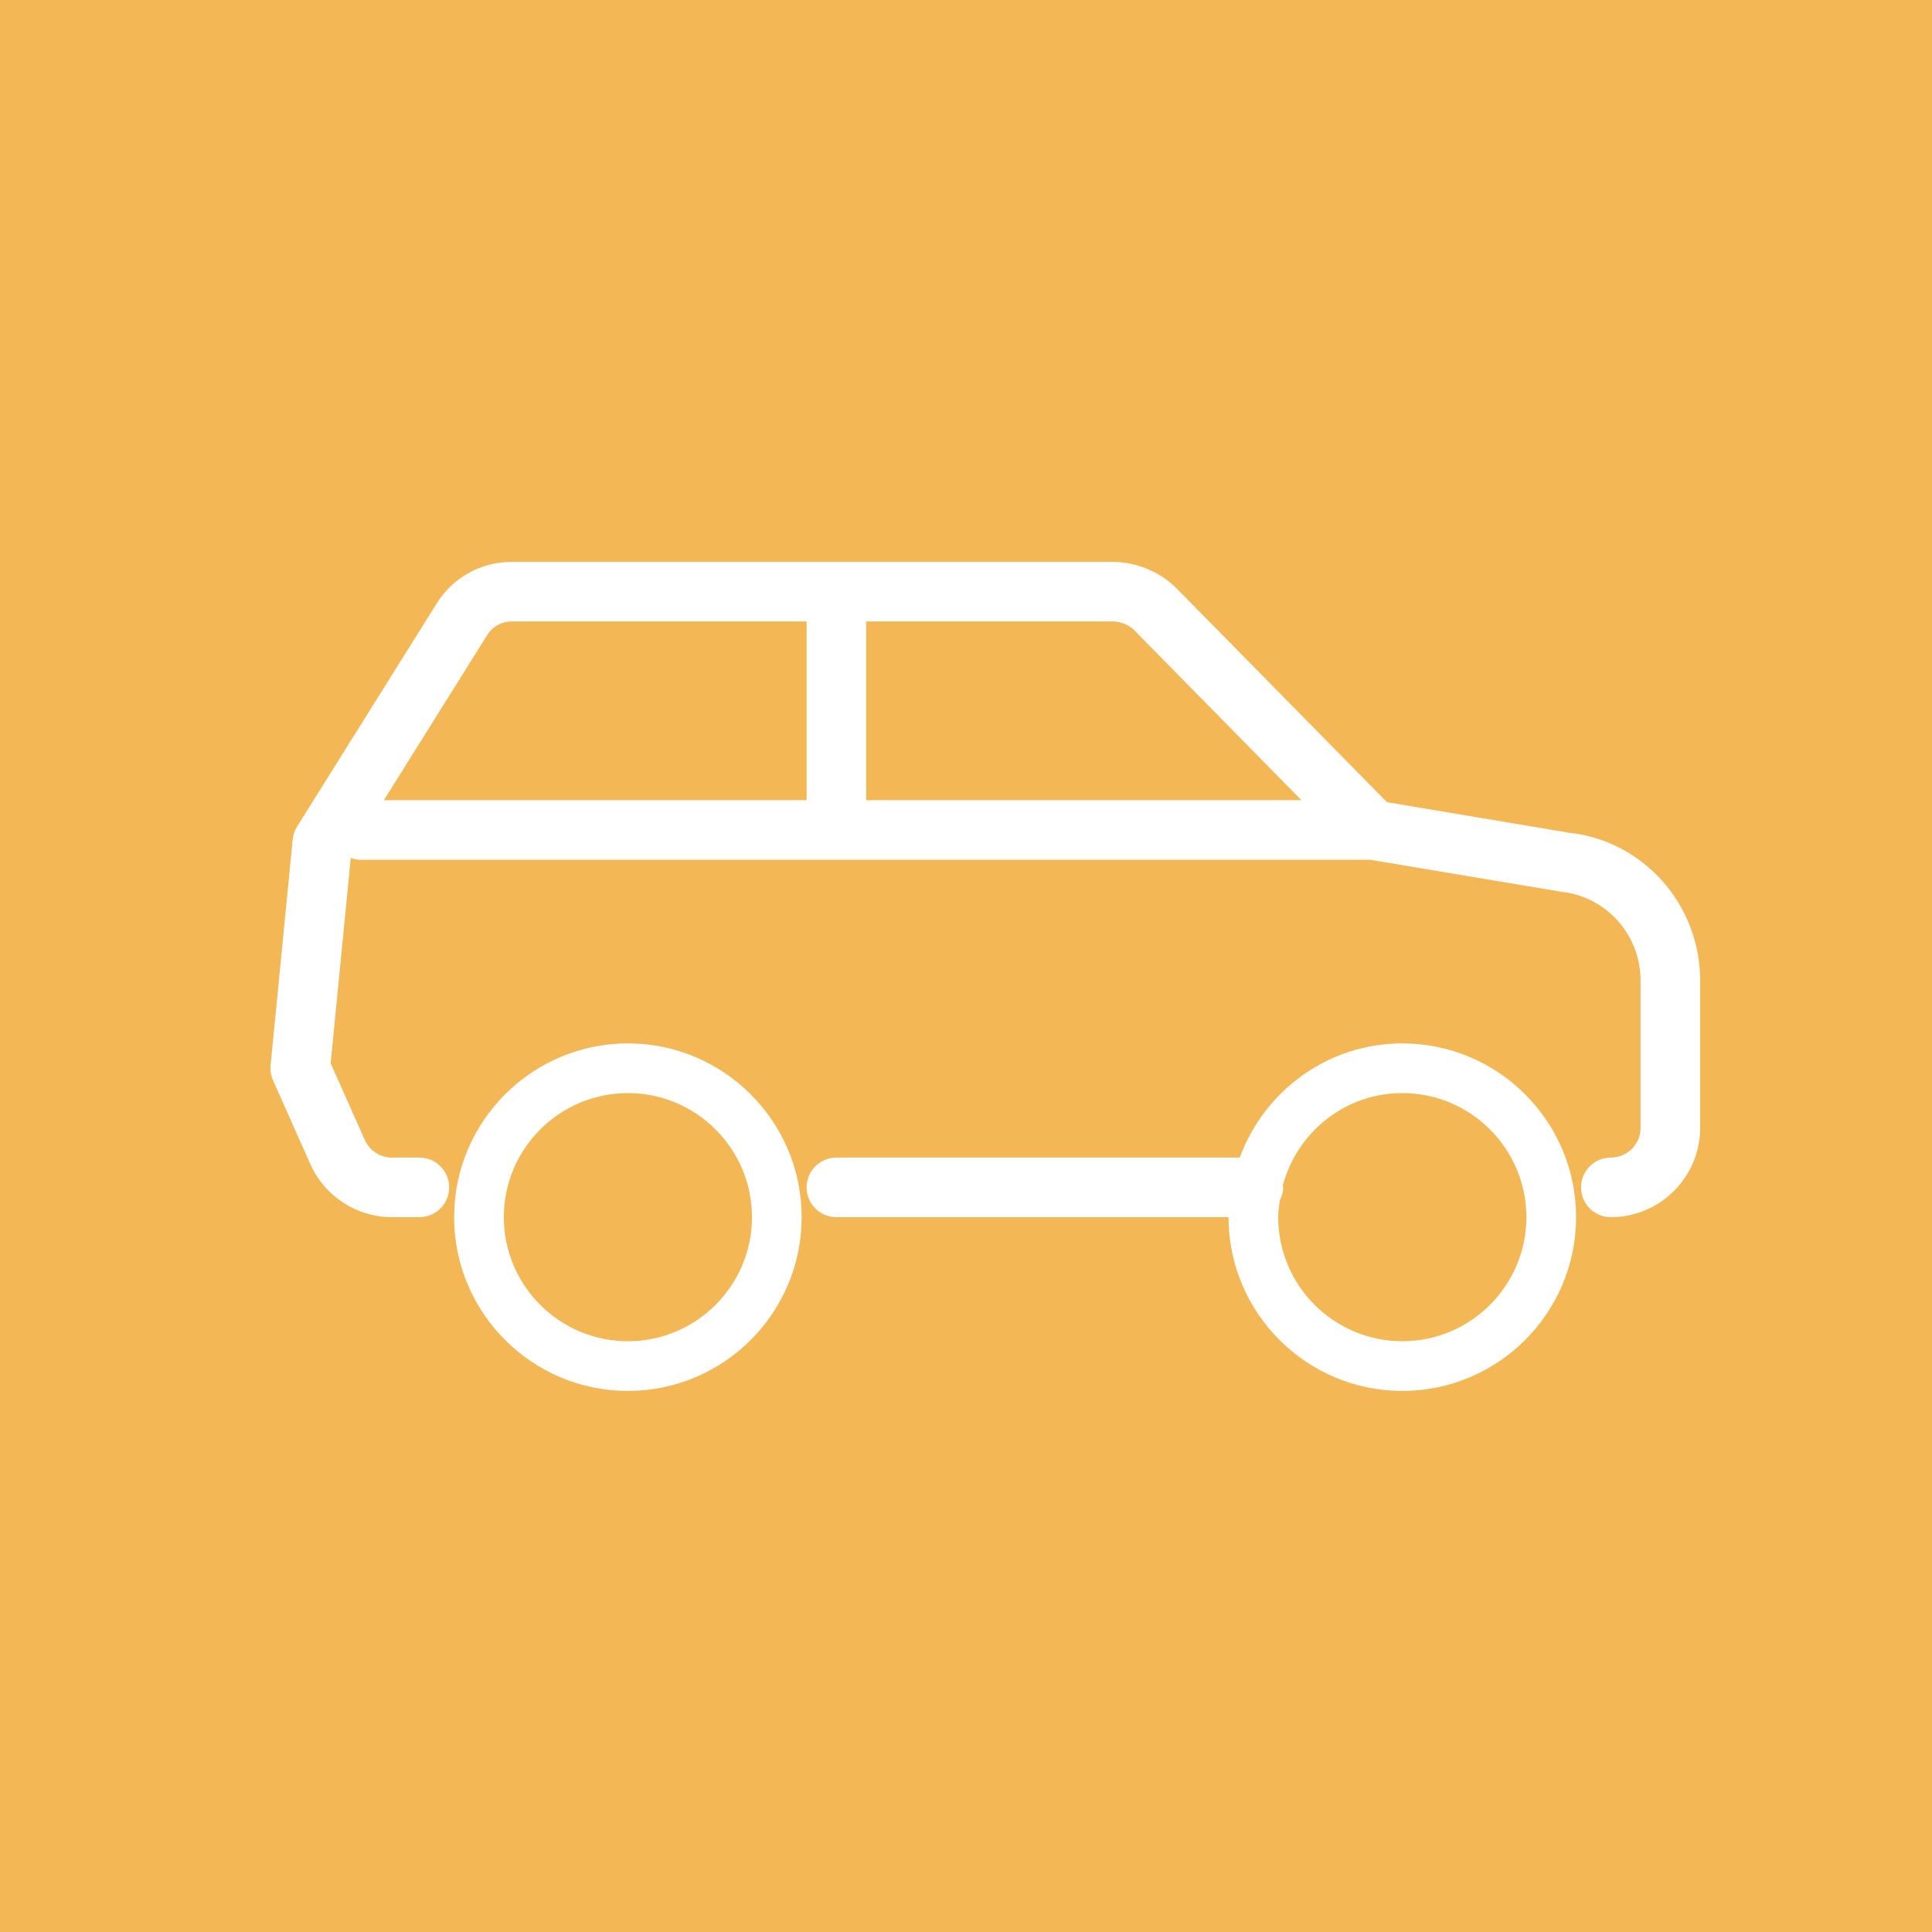
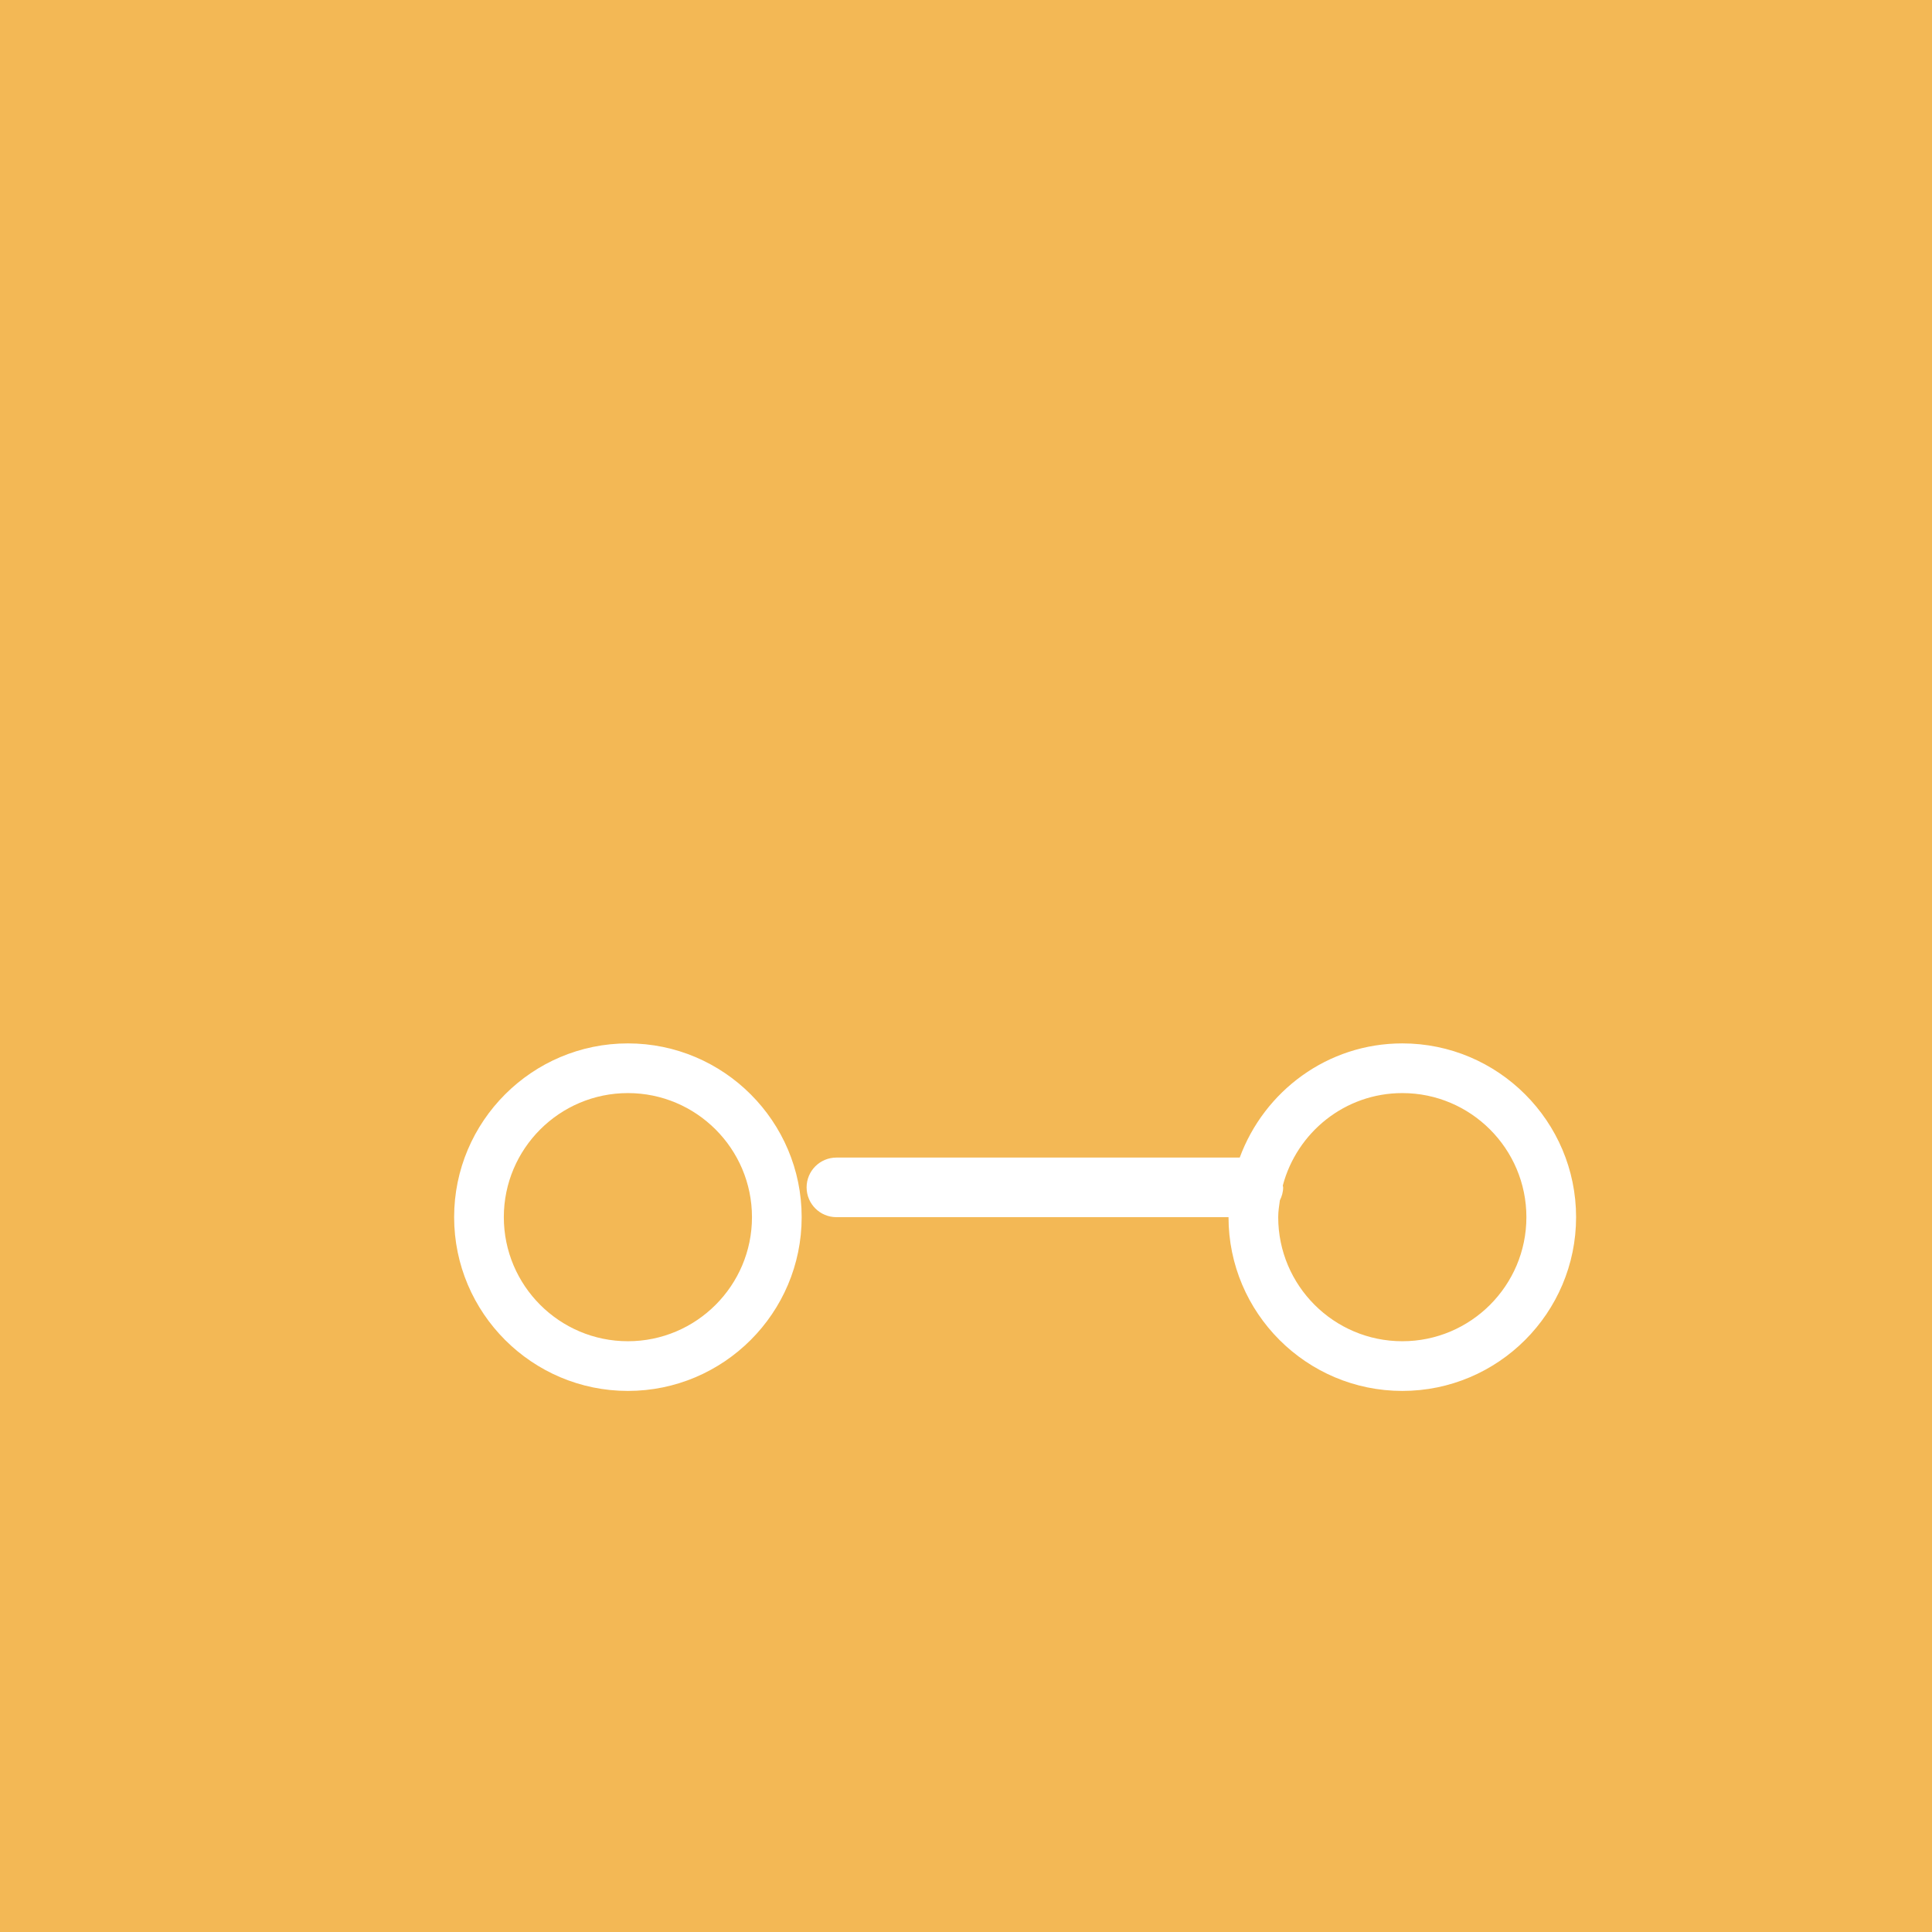
<svg xmlns="http://www.w3.org/2000/svg" width="50px" height="50px" viewBox="0 0 50 50" version="1.1">
  <title>vozovy_park</title>
  <desc>Created with Sketch.</desc>
  <defs />
  <g id="Page-1" stroke="none" stroke-width="1" fill="none" fill-rule="evenodd">
    <g id="Styleguide" transform="translate(-1074, -3411)">
      <g id="vozovy_park" transform="translate(1074, 3411)">
        <rect id="Rectangle-6" fill="#F3B855" fill-rule="nonzero" x="0" y="0" width="50" height="50" />
        <g id="Group-8" transform="translate(7, 14)" fill="#FFFFFF">
-           <path d="M15.417,2.083 L21.799,2.083 C21.998,2.083 22.208,2.171 22.345,2.301 L26.681,6.708 L15.417,6.708 L15.417,2.083 Z M2.935,6.708 L5.608,2.435 C5.747,2.214 5.983,2.083 6.244,2.083 L13.875,2.083 L13.875,6.708 L2.935,6.708 Z M33.613,7.552 L28.895,6.761 L23.425,1.202 C22.985,0.782 22.391,0.542 21.799,0.542 L15.417,0.542 L13.875,0.542 L6.244,0.542 C5.45,0.542 4.722,0.944 4.303,1.616 L0.687,7.393 C0.624,7.496 0.586,7.609 0.575,7.727 L0.003,13.57 C-0.009,13.703 0.012,13.837 0.066,13.959 L1.031,16.126 C1.403,16.96 2.232,17.5 3.145,17.5 L3.854,17.5 C4.28,17.5 4.625,17.155 4.625,16.729 C4.625,16.304 4.28,15.958 3.854,15.958 L3.145,15.958 C2.84,15.958 2.564,15.78 2.44,15.5 L1.557,13.518 L2.078,8.204 C2.152,8.227 2.229,8.25 2.312,8.25 L28.456,8.25 L33.403,9.078 C34.575,9.204 35.458,10.194 35.458,11.378 L35.458,15.188 C35.458,15.611 35.113,15.958 34.687,15.958 C34.262,15.958 33.917,16.304 33.917,16.729 C33.917,17.155 34.262,17.5 34.687,17.5 C35.962,17.5 37,16.462 37,15.188 L37,11.378 C37,9.405 35.524,7.758 33.613,7.552 Z" id="Fill-1" />
          <path d="M9.25,20.711 C7.478,20.711 6.039,19.27 6.039,17.5 C6.039,15.73 7.478,14.289 9.25,14.289 C11.021,14.289 12.461,15.73 12.461,17.5 C12.461,19.27 11.021,20.711 9.25,20.711 M9.25,13.003 C6.771,13.003 4.753,15.021 4.753,17.5 C4.753,19.979 6.771,21.997 9.25,21.997 C11.729,21.997 13.747,19.979 13.747,17.5 C13.747,15.021 11.729,13.003 9.25,13.003" id="Fill-4" />
          <path d="M29.292,20.711 C27.52,20.711 26.08,19.27 26.08,17.5 C26.08,17.35 26.103,17.21 26.123,17.065 C26.174,16.962 26.208,16.851 26.208,16.729 C26.208,16.712 26.199,16.697 26.199,16.681 C26.563,15.308 27.805,14.289 29.292,14.289 C31.063,14.289 32.503,15.73 32.503,17.5 C32.503,19.27 31.063,20.711 29.292,20.711 M29.292,13.003 C27.355,13.003 25.718,14.239 25.084,15.958 L14.646,15.958 C14.22,15.958 13.875,16.304 13.875,16.729 C13.875,17.155 14.22,17.5 14.646,17.5 L24.794,17.5 C24.794,19.979 26.813,21.997 29.292,21.997 C31.771,21.997 33.789,19.979 33.789,17.5 C33.789,15.021 31.771,13.003 29.292,13.003" id="Fill-6" />
        </g>
      </g>
    </g>
  </g>
</svg>